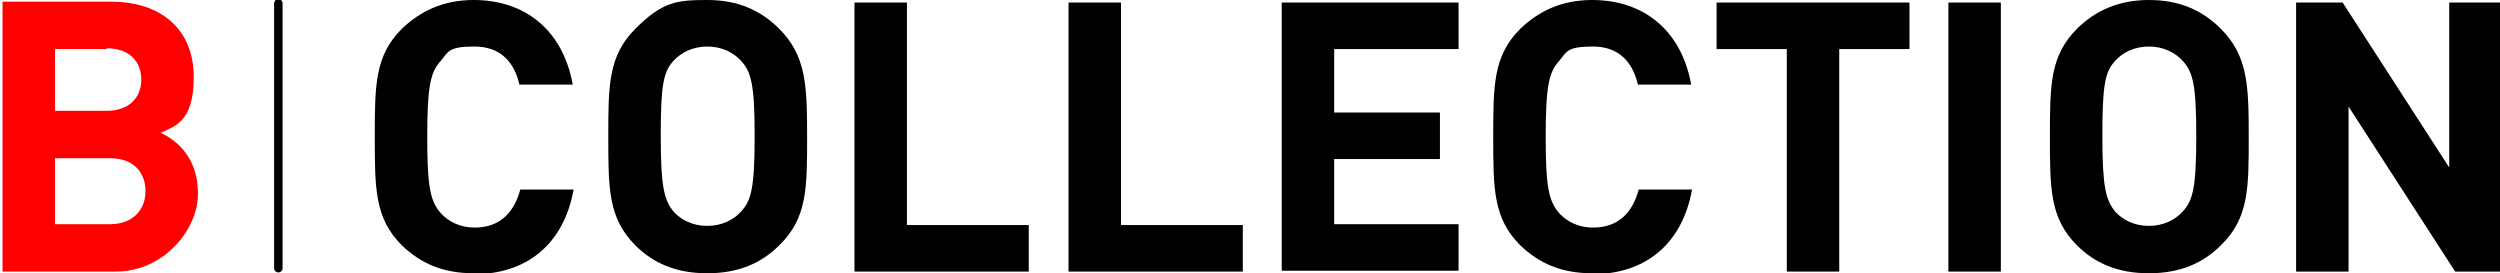
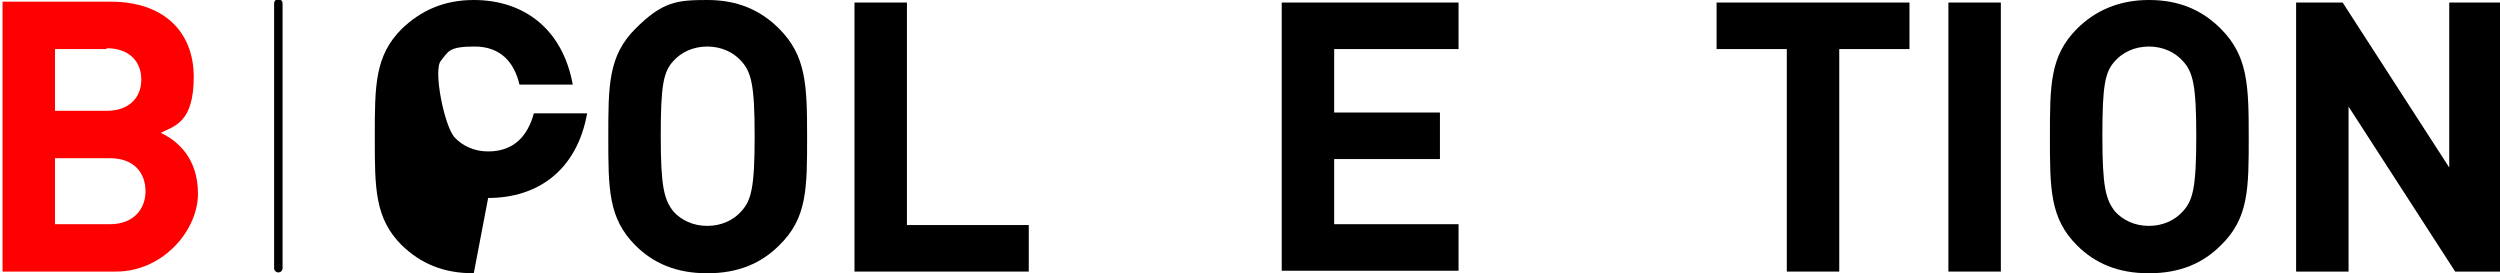
<svg xmlns="http://www.w3.org/2000/svg" id="b-ergo" version="1.1" viewBox="0 0 295.5 32.3">
  <defs>
    <style>
      .st0 {
        fill: none;
        stroke: #000;
        stroke-linecap: round;
        stroke-miterlimit: 10;
      }

      .st1 {
        fill: red;
      }
    </style>
  </defs>
  <g>
-     <path d="M56,32.3c-3.7,0-6.3-1.2-8.5-3.3-3.2-3.2-3.2-6.7-3.2-12.8s0-9.6,3.2-12.8c2.2-2.1,4.9-3.4,8.5-3.4,5.9,0,10.5,3.4,11.7,10h-6.3c-.6-2.6-2.2-4.5-5.3-4.5s-3.1.6-4,1.7c-1.2,1.3-1.6,2.9-1.6,9s.4,7.6,1.6,9c.9,1,2.3,1.7,4,1.7,3.1,0,4.7-1.9,5.4-4.5h6.3c-1.2,6.7-5.8,10-11.7,10Z" />
+     <path d="M56,32.3c-3.7,0-6.3-1.2-8.5-3.3-3.2-3.2-3.2-6.7-3.2-12.8s0-9.6,3.2-12.8c2.2-2.1,4.9-3.4,8.5-3.4,5.9,0,10.5,3.4,11.7,10h-6.3c-.6-2.6-2.2-4.5-5.3-4.5s-3.1.6-4,1.7s.4,7.6,1.6,9c.9,1,2.3,1.7,4,1.7,3.1,0,4.7-1.9,5.4-4.5h6.3c-1.2,6.7-5.8,10-11.7,10Z" />
    <path d="M92.1,29c-2.1,2.1-4.8,3.3-8.5,3.3s-6.4-1.2-8.5-3.3c-3.2-3.2-3.2-6.7-3.2-12.8s0-9.6,3.2-12.8,4.9-3.4,8.5-3.4,6.3,1.2,8.5,3.4c3.2,3.2,3.3,6.7,3.3,12.8s0,9.6-3.3,12.8ZM87.6,7.2c-.9-1-2.3-1.7-4-1.7s-3.1.7-4,1.7c-1.2,1.3-1.5,2.9-1.5,8.9s.4,7.5,1.5,8.9c.9,1,2.3,1.7,4,1.7s3.1-.7,4-1.7c1.2-1.3,1.6-2.8,1.6-8.9s-.4-7.6-1.6-8.9Z" />
    <path d="M101,32.1V.3h6.2v26.3h14.4v5.5h-20.6Z" />
-     <path d="M126.3,32.1V.3h6.2v26.3h14.4v5.5h-20.6Z" />
    <path d="M151.5,32.1V.3h20.9v5.5h-14.7v7.5h12.5v5.5h-12.5v7.7h14.7v5.5h-20.9Z" />
-     <path d="M188.2,32.3c-3.7,0-6.3-1.2-8.5-3.3-3.2-3.2-3.2-6.7-3.2-12.8s0-9.6,3.2-12.8c2.2-2.1,4.9-3.4,8.5-3.4,5.9,0,10.5,3.4,11.7,10h-6.3c-.6-2.6-2.2-4.5-5.3-4.5s-3.1.6-4,1.7c-1.2,1.3-1.6,2.9-1.6,9s.4,7.6,1.6,9c.9,1,2.3,1.7,4,1.7,3.1,0,4.7-1.9,5.4-4.5h6.3c-1.2,6.7-5.8,10-11.7,10Z" />
    <path d="M217.4,5.8v26.3h-6.2V5.8h-8.3V.3h22.8v5.5h-8.3Z" />
    <path d="M230.3,32.1V.3h6.2v31.8h-6.2Z" />
    <path d="M262.5,29c-2.1,2.1-4.8,3.3-8.5,3.3s-6.4-1.2-8.5-3.3c-3.2-3.2-3.2-6.7-3.2-12.8s0-9.6,3.2-12.8c2.1-2.1,4.9-3.4,8.5-3.4s6.3,1.2,8.5,3.4c3.2,3.2,3.3,6.7,3.3,12.8s0,9.6-3.3,12.8ZM258,7.2c-.9-1-2.3-1.7-4-1.7s-3.1.7-4,1.7c-1.2,1.3-1.5,2.9-1.5,8.9s.4,7.5,1.5,8.9c.9,1,2.3,1.7,4,1.7s3.1-.7,4-1.7c1.2-1.3,1.6-2.8,1.6-8.9s-.4-7.6-1.6-8.9Z" />
    <path d="M290.2,32.1l-12.6-19.5v19.5h-6.2V.3h5.5l12.6,19.5V.3h6.2v31.8h-5.5Z" />
  </g>
  <path class="st1" d="M13.6,32.1H.3V.2h12.8c6.2,0,9.8,3.5,9.8,8.9s-2.3,5.8-3.9,6.6c1.9.9,4.4,2.9,4.4,7.2s-4.1,9.2-9.7,9.2ZM12.6,5.8h-6.1v7.3h6.1c2.6,0,4.1-1.5,4.1-3.7s-1.5-3.7-4.1-3.7ZM13,18.7h-6.5v7.8h6.5c2.8,0,4.2-1.8,4.2-3.9s-1.3-3.9-4.2-3.9Z" />
  <line class="st0" x1="32.9" y1=".4" x2="32.9" y2="31.7" />
</svg>